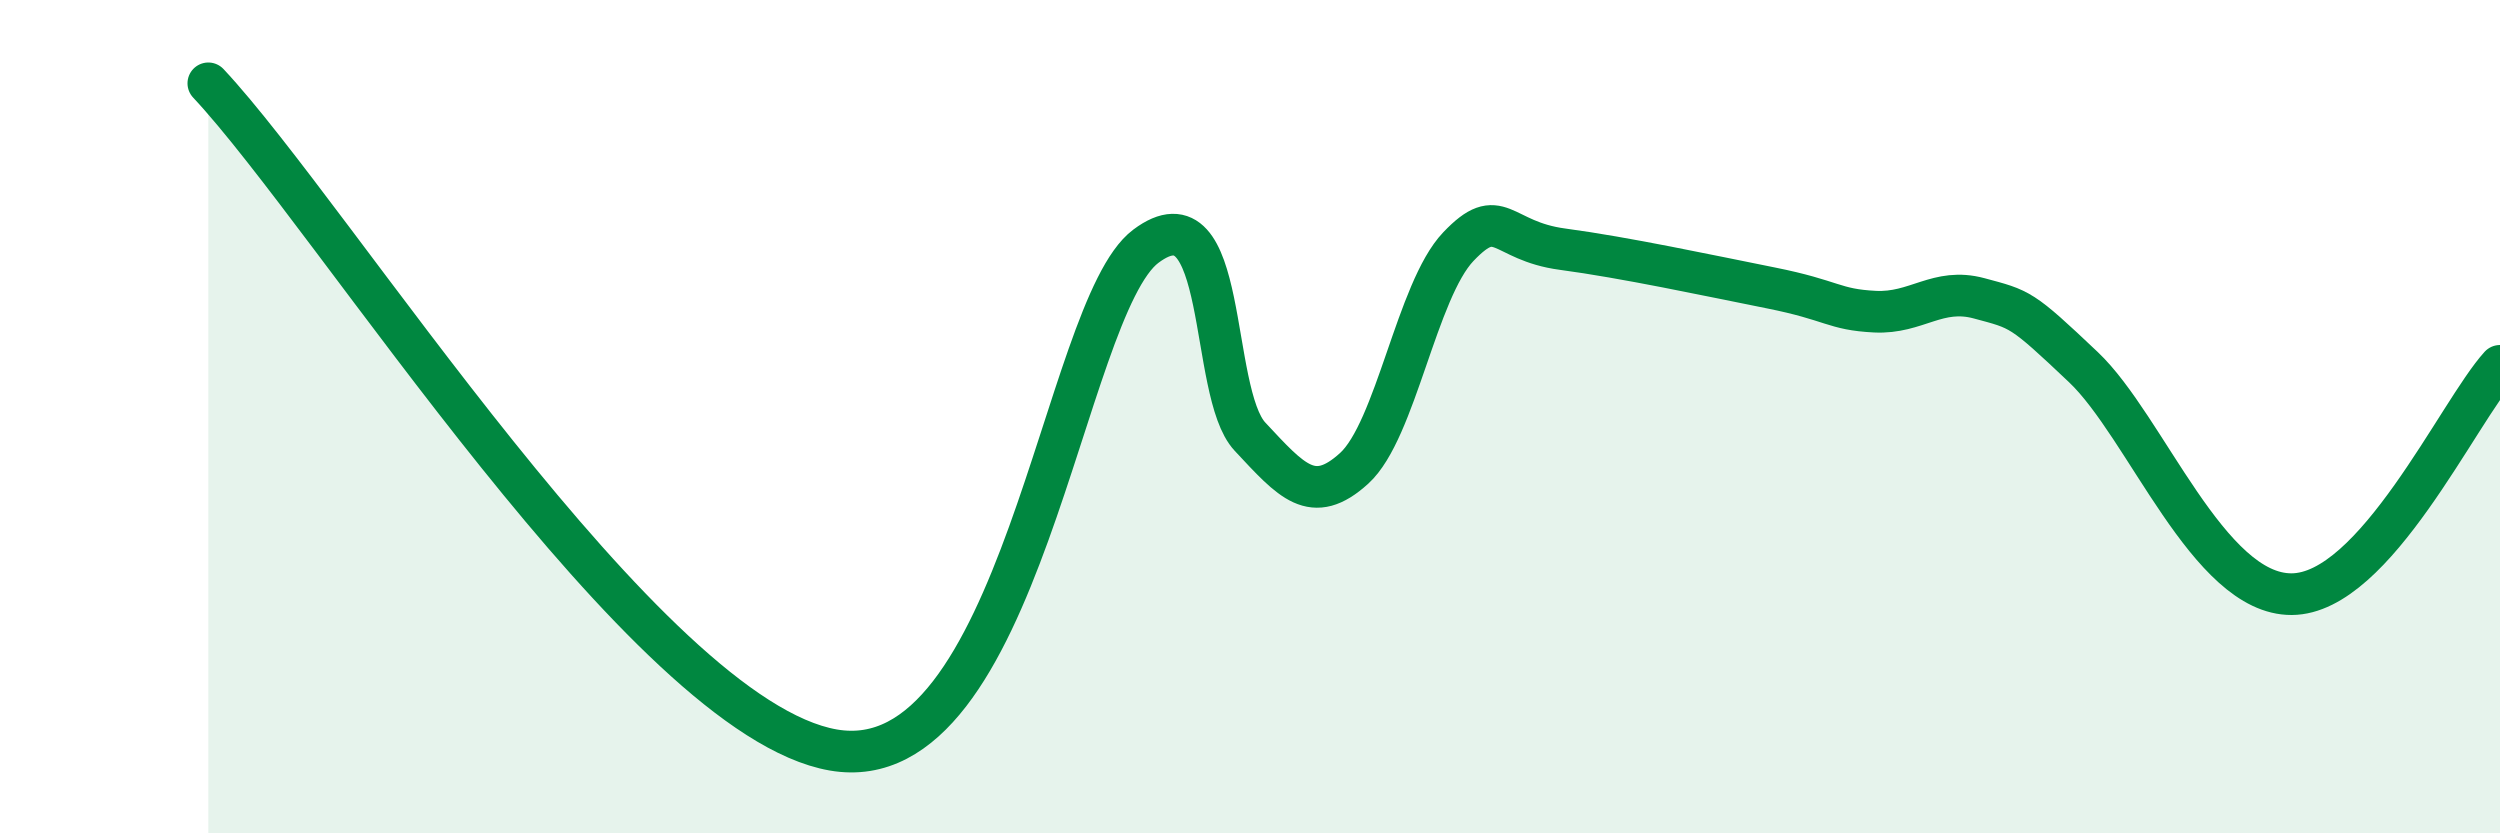
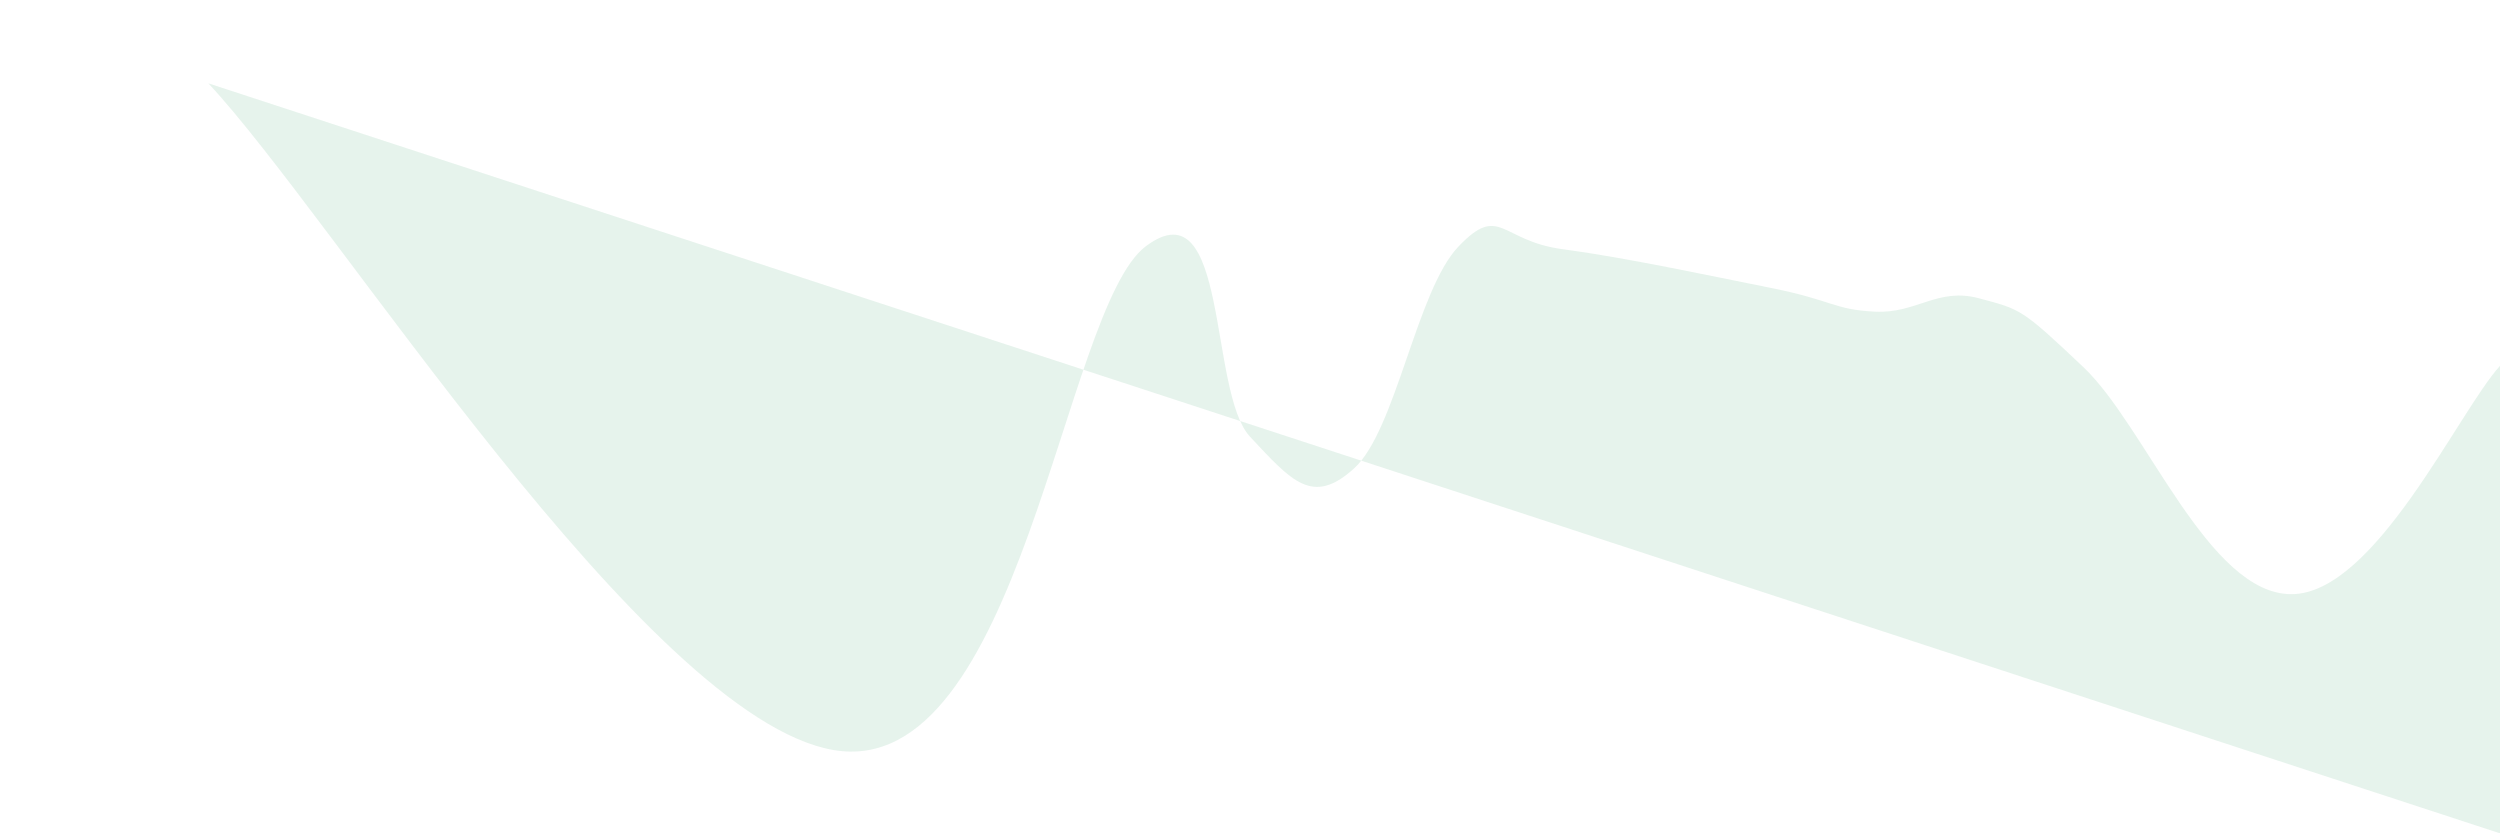
<svg xmlns="http://www.w3.org/2000/svg" width="60" height="20" viewBox="0 0 60 20">
-   <path d="M 5,2 C 8,5.2 15.5,17.22 20,18 C 24.5,18.78 25.5,7.41 27.5,5.91 C 29.5,4.41 29,9.41 30,10.48 C 31,11.55 31.5,12.15 32.5,11.24 C 33.5,10.33 34,6.97 35,5.92 C 36,4.87 36,5.78 37.5,5.98 C 39,6.18 41,6.61 42.5,6.91 C 44,7.21 44,7.43 45,7.48 C 46,7.53 46.5,6.89 47.5,7.16 C 48.5,7.43 48.5,7.39 50,8.81 C 51.5,10.23 53,14.27 55,14.26 C 57,14.25 59,9.88 60,8.78L60 20L5 20Z" fill="#008740" opacity="0.1" stroke-linecap="round" stroke-linejoin="round" />
-   <path d="M 5,2 C 8,5.2 15.5,17.22 20,18 C 24.5,18.78 25.5,7.41 27.5,5.91 C 29.5,4.41 29,9.41 30,10.48 C 31,11.55 31.5,12.15 32.5,11.24 C 33.5,10.33 34,6.97 35,5.92 C 36,4.87 36,5.78 37.5,5.98 C 39,6.18 41,6.61 42.5,6.91 C 44,7.21 44,7.43 45,7.48 C 46,7.53 46.5,6.89 47.5,7.16 C 48.5,7.43 48.5,7.39 50,8.81 C 51.5,10.23 53,14.27 55,14.26 C 57,14.25 59,9.88 60,8.78" stroke="#008740" stroke-width="1" fill="none" stroke-linecap="round" stroke-linejoin="round" />
+   <path d="M 5,2 C 8,5.2 15.5,17.22 20,18 C 24.5,18.78 25.5,7.41 27.5,5.91 C 29.5,4.41 29,9.41 30,10.48 C 31,11.55 31.5,12.15 32.5,11.24 C 33.5,10.33 34,6.97 35,5.92 C 36,4.87 36,5.78 37.5,5.98 C 39,6.18 41,6.61 42.5,6.91 C 44,7.21 44,7.43 45,7.48 C 46,7.53 46.5,6.89 47.5,7.16 C 48.5,7.43 48.5,7.39 50,8.81 C 51.5,10.23 53,14.27 55,14.26 C 57,14.25 59,9.88 60,8.78L60 20Z" fill="#008740" opacity="0.1" stroke-linecap="round" stroke-linejoin="round" />
</svg>